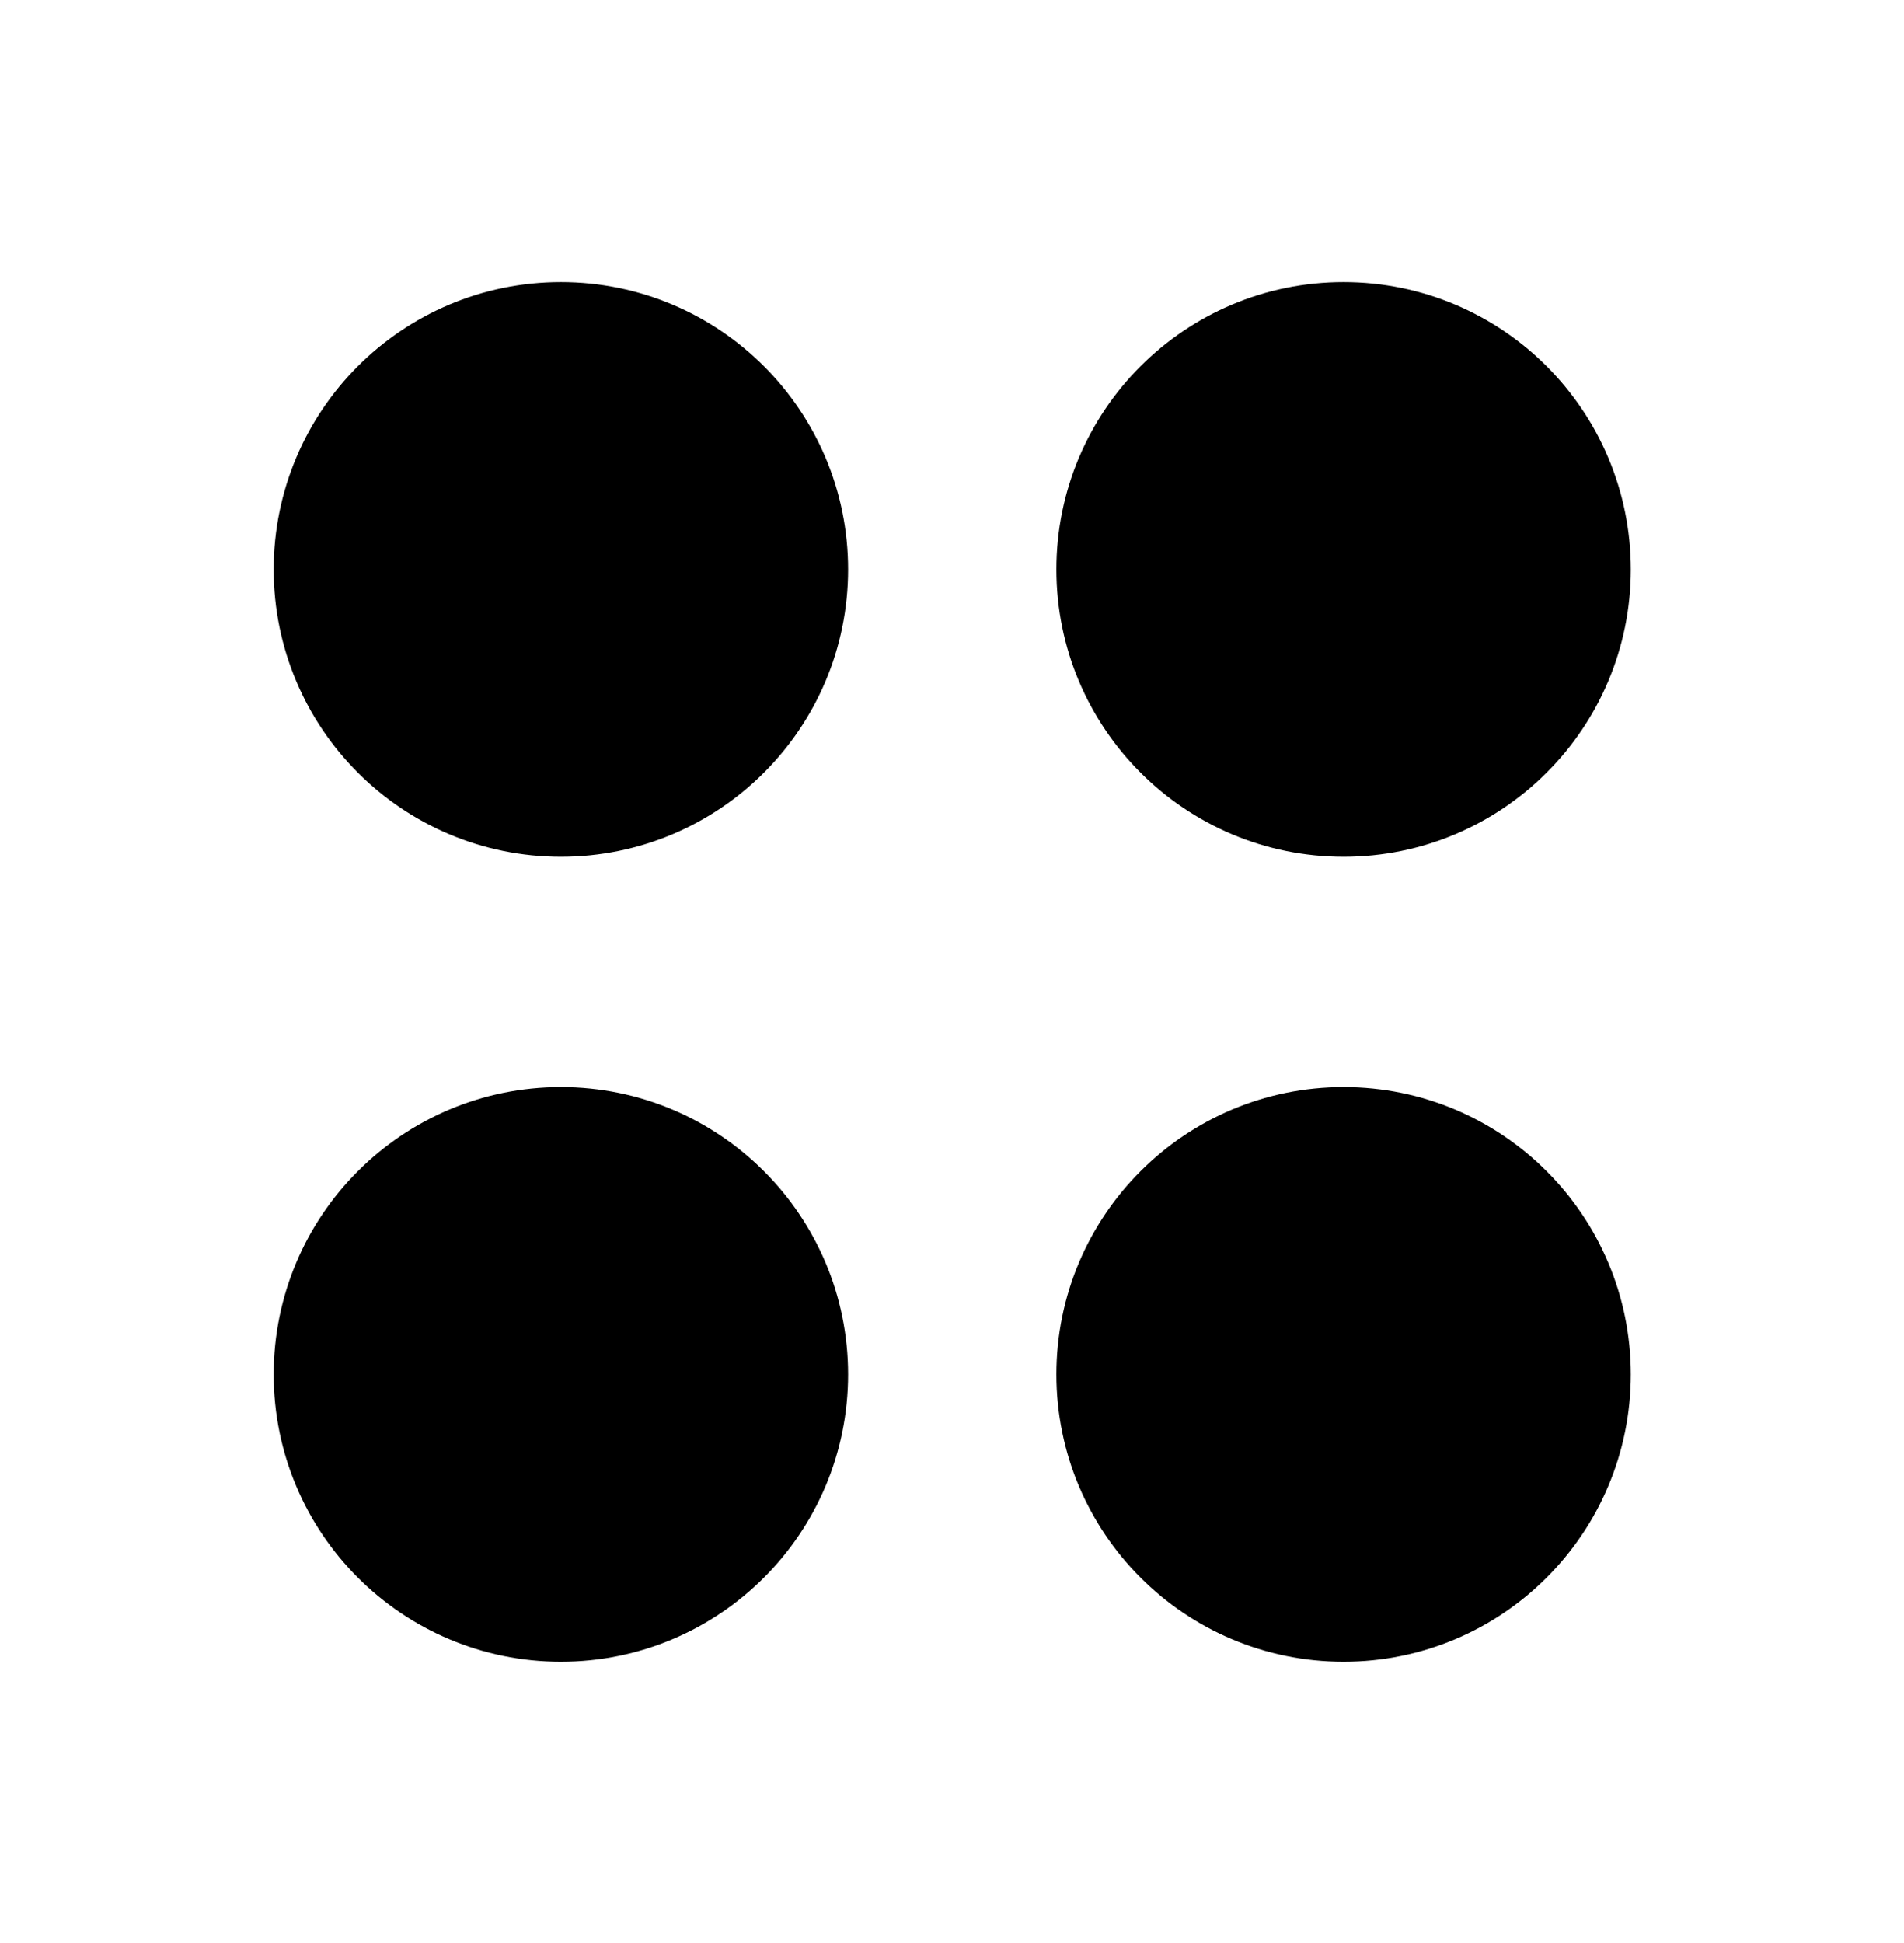
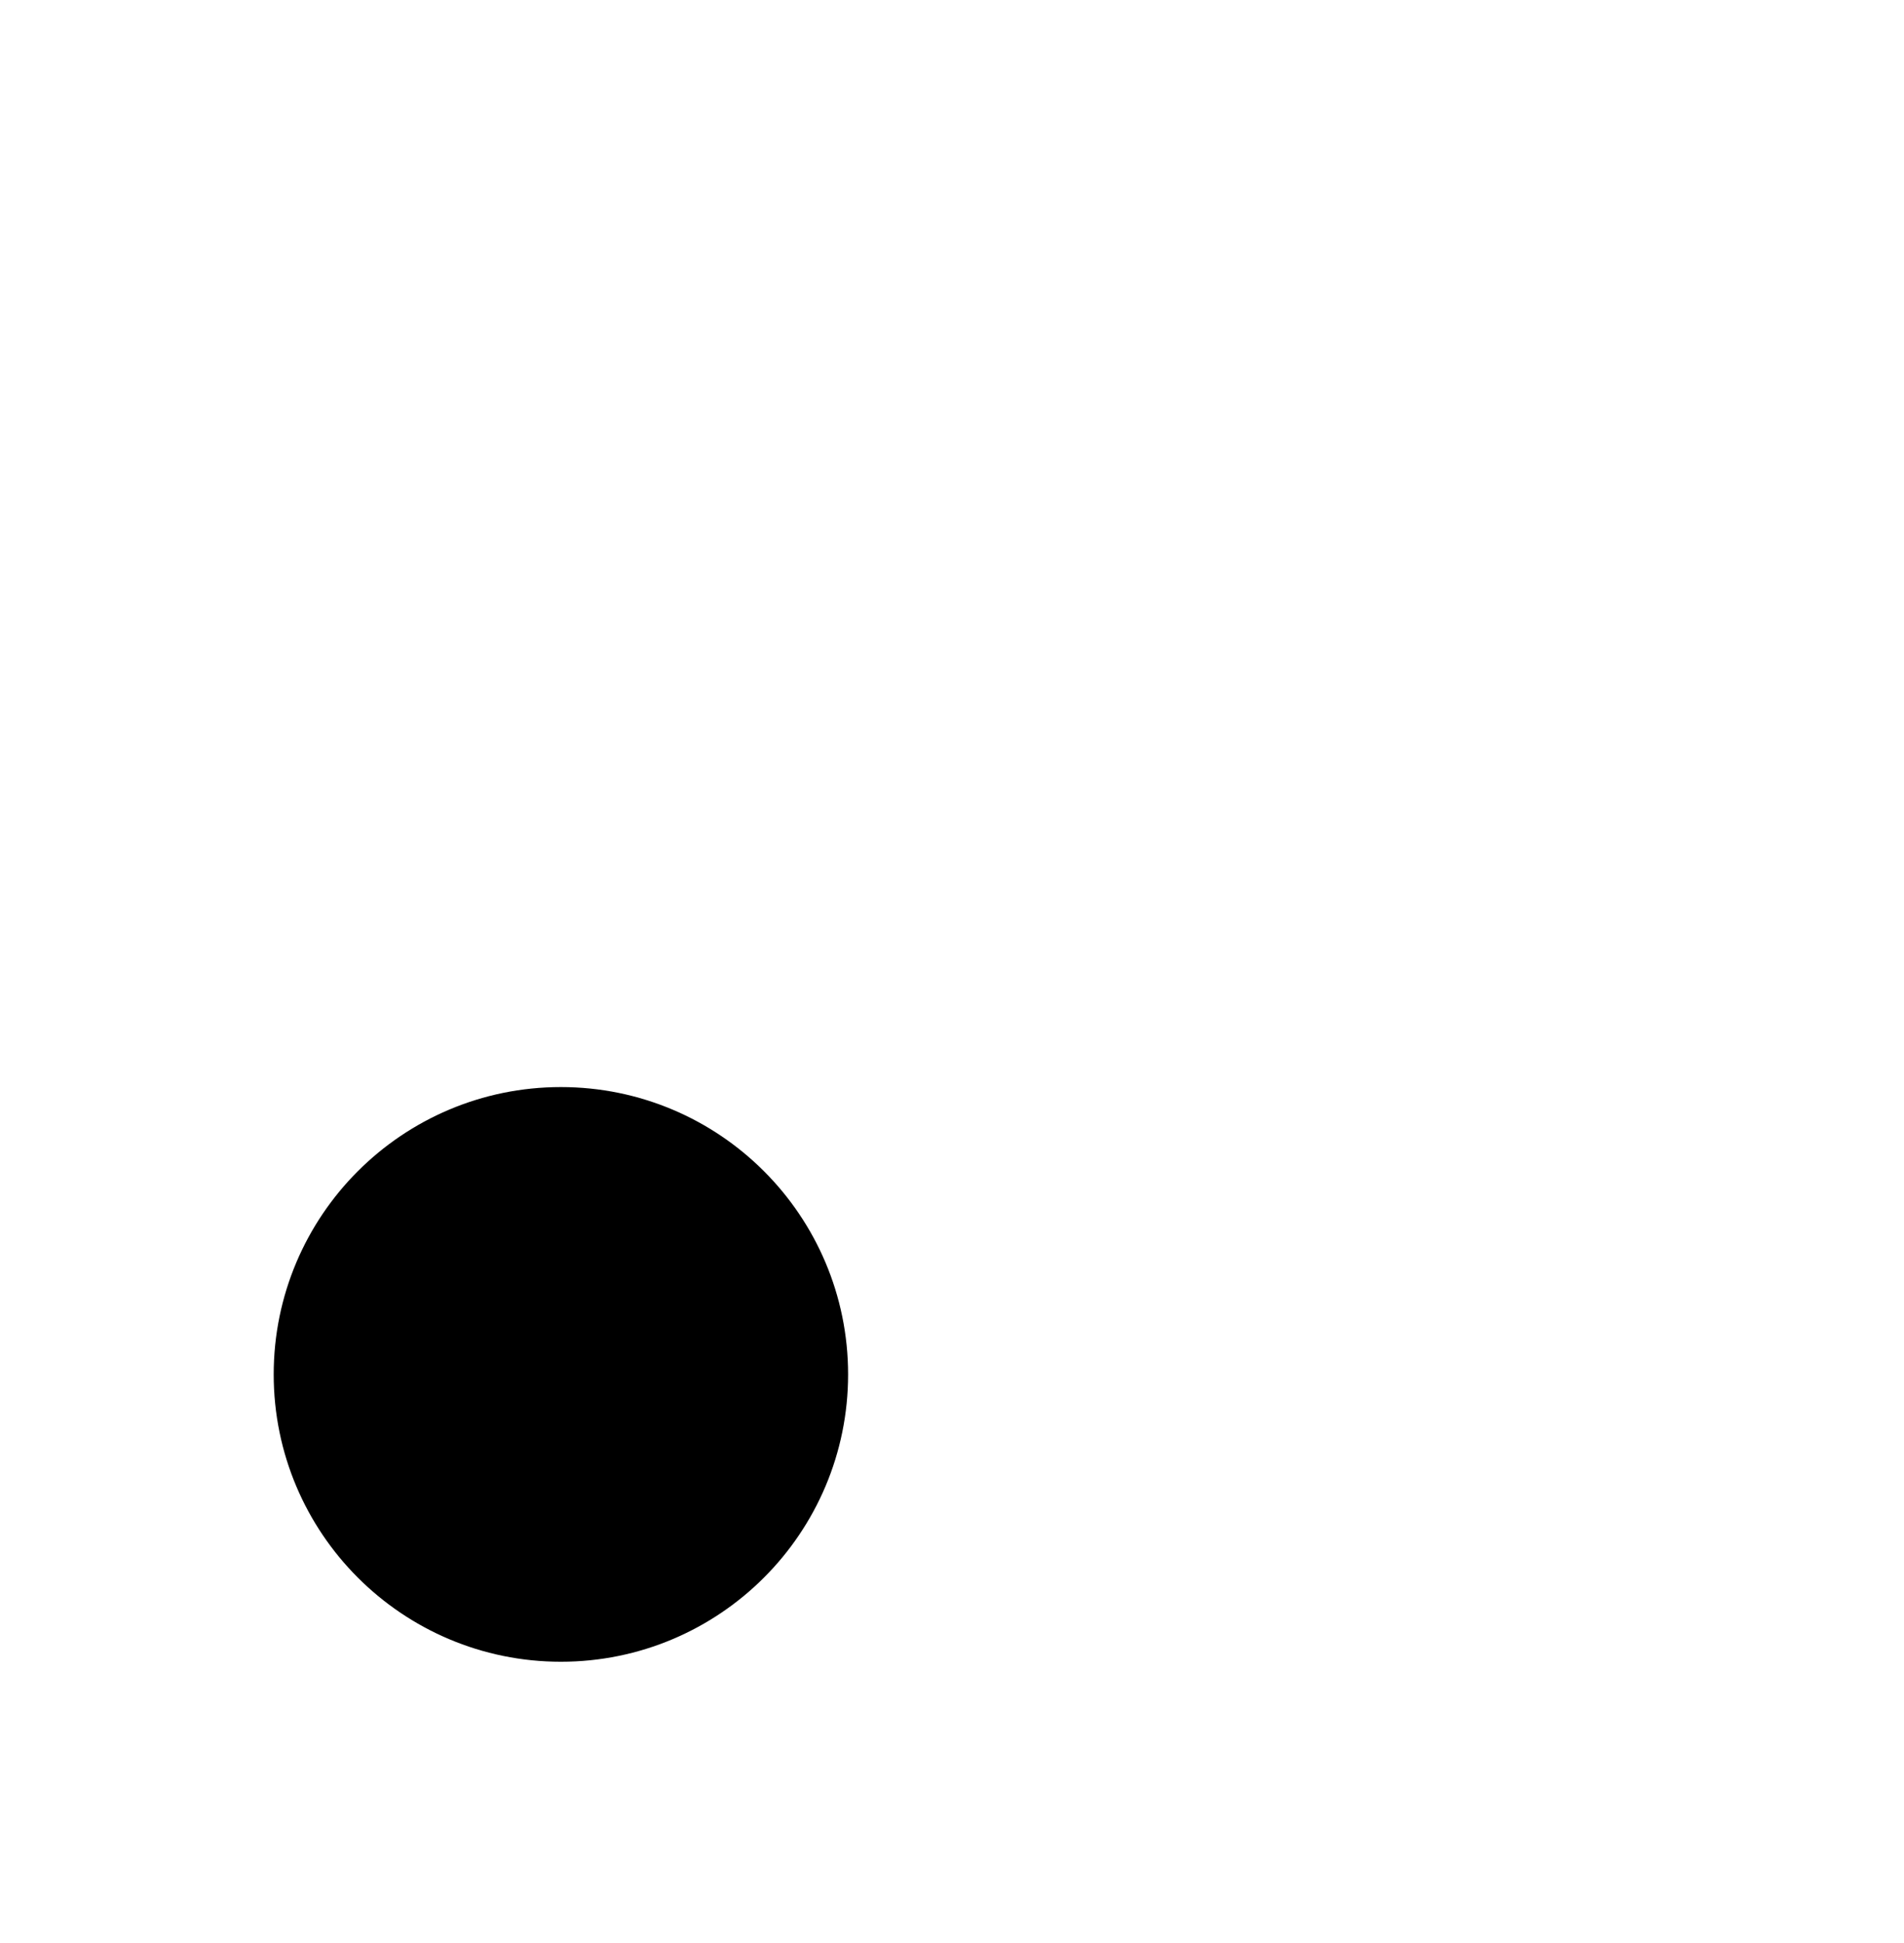
<svg xmlns="http://www.w3.org/2000/svg" width="155.556mm" height="158.687mm" viewBox="0 0 155.556 158.687" version="1.1" id="svg5" xml:space="preserve">
  <defs id="defs2">
    <clipPath clipPathUnits="userSpaceOnUse" id="clipPath19049">
-       <path style="color:#000000;display:block;fill:#000000;fill-rule:evenodd;stroke-width:1;stroke-linecap:round;-inkscape-stroke:none" d="m 74.684,-48.479 a 5,5 0 0 1 1.621,-3.467 L 98.33,-72.088 a 5,5 0 0 1 7.063,0.314 5,5 0 0 1 -0.314,7.064 l -22.025,20.145 a 5,5 0 0 1 -7.064,-0.316 5,5 0 0 1 -1.305,-3.598 z" id="path19051" />
+       <path style="color:#000000;display:block;fill:#000000;fill-rule:evenodd;stroke-width:1;stroke-linecap:round;-inkscape-stroke:none" d="m 74.684,-48.479 a 5,5 0 0 1 1.621,-3.467 a 5,5 0 0 1 7.063,0.314 5,5 0 0 1 -0.314,7.064 l -22.025,20.145 a 5,5 0 0 1 -7.064,-0.316 5,5 0 0 1 -1.305,-3.598 z" id="path19051" />
    </clipPath>
  </defs>
  <g id="layer1" transform="translate(-16.079,-30.202)">
    <g id="g6499" transform="matrix(0.822,0,0,0.822,26.115,29.303)" style="fill:#000000;fill-opacity:1;stroke-width:12.169;stroke-dasharray:none;stroke:#000000;stroke-opacity:1">
      <circle style="fill:#000000;fill-opacity:1;stroke:#000000;stroke-width:12.169;stroke-linecap:round;stroke-dasharray:none;stroke-opacity:1" id="path512" cx="43.539" cy="137.633" r="22.461" />
-       <circle style="fill:#000000;fill-opacity:1;stroke:#000000;stroke-width:12.169;stroke-linecap:round;stroke-dasharray:none;stroke-opacity:1" id="path512-0" cx="43.539" cy="57.663" r="22.461" />
-       <circle style="fill:#000000;fill-opacity:1;stroke:#000000;stroke-width:12.169;stroke-linecap:round;stroke-dasharray:none;stroke-opacity:1" id="path512-0-9" cx="121.332" cy="137.633" r="22.461" />
-       <circle style="fill:#000000;fill-opacity:1;stroke:#000000;stroke-width:12.169;stroke-linecap:round;stroke-dasharray:none;stroke-opacity:1" id="path512-0-9-6" cx="121.332" cy="57.663" r="22.461" />
    </g>
  </g>
</svg>